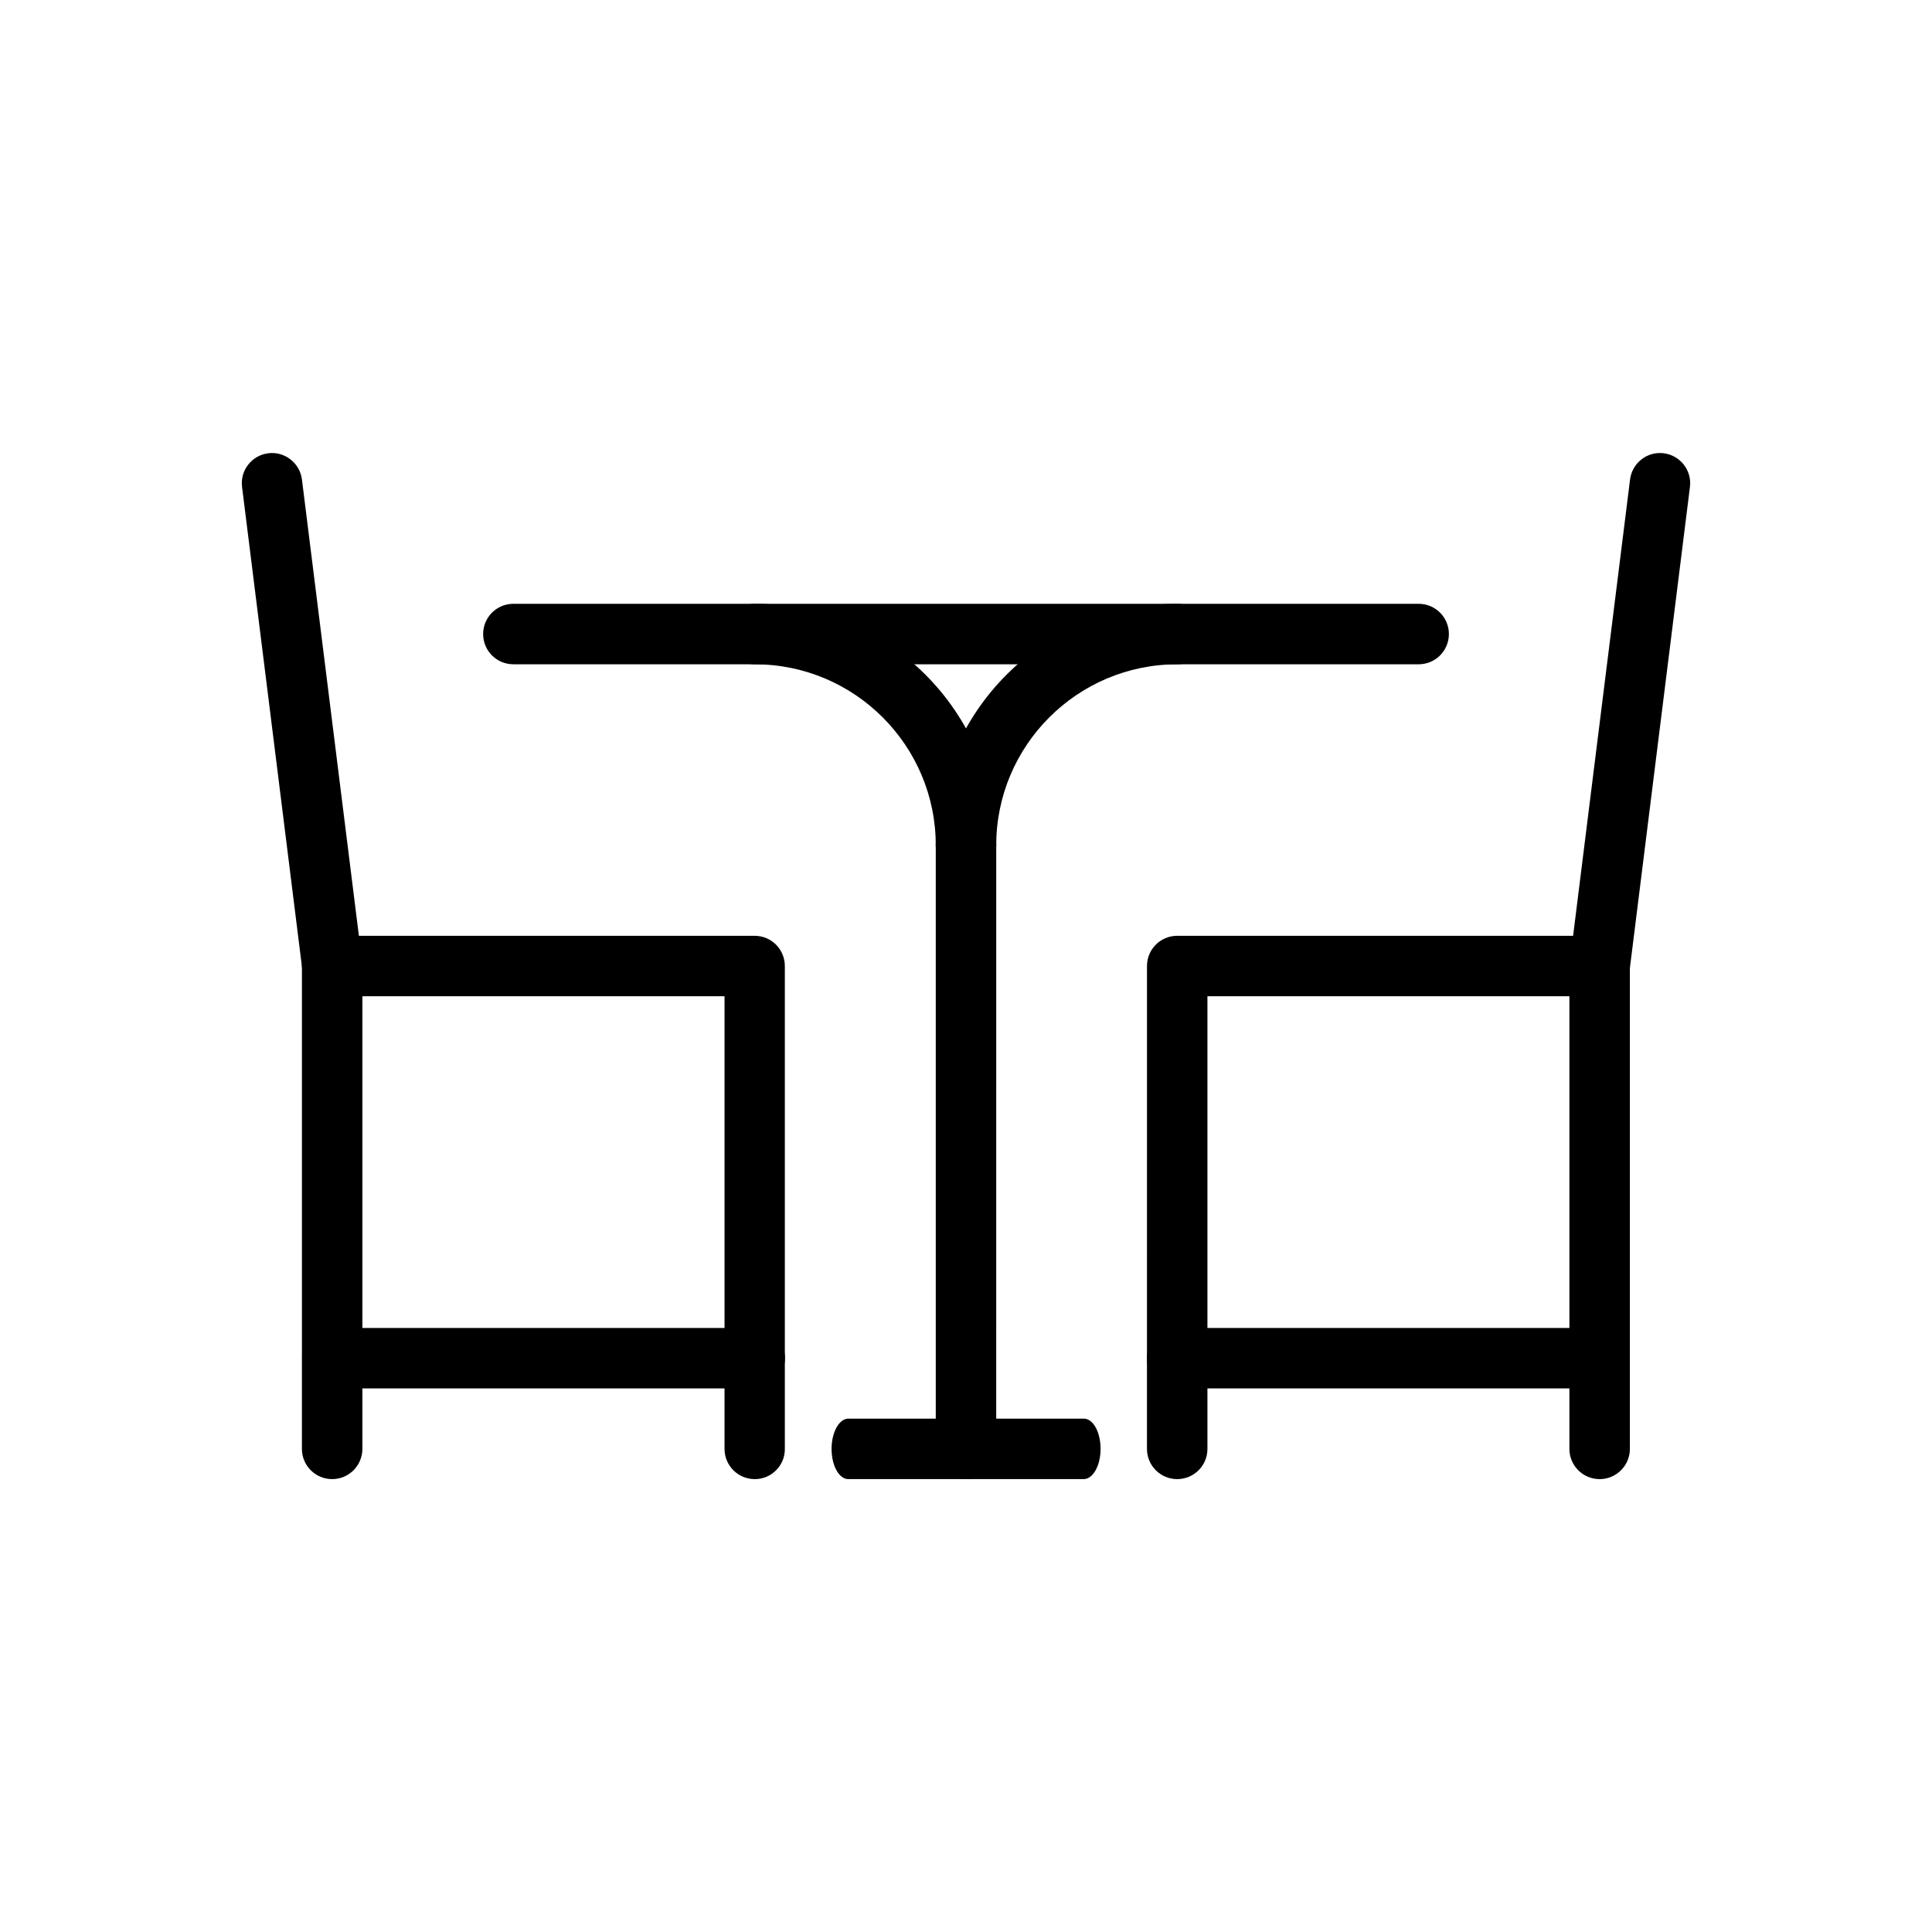
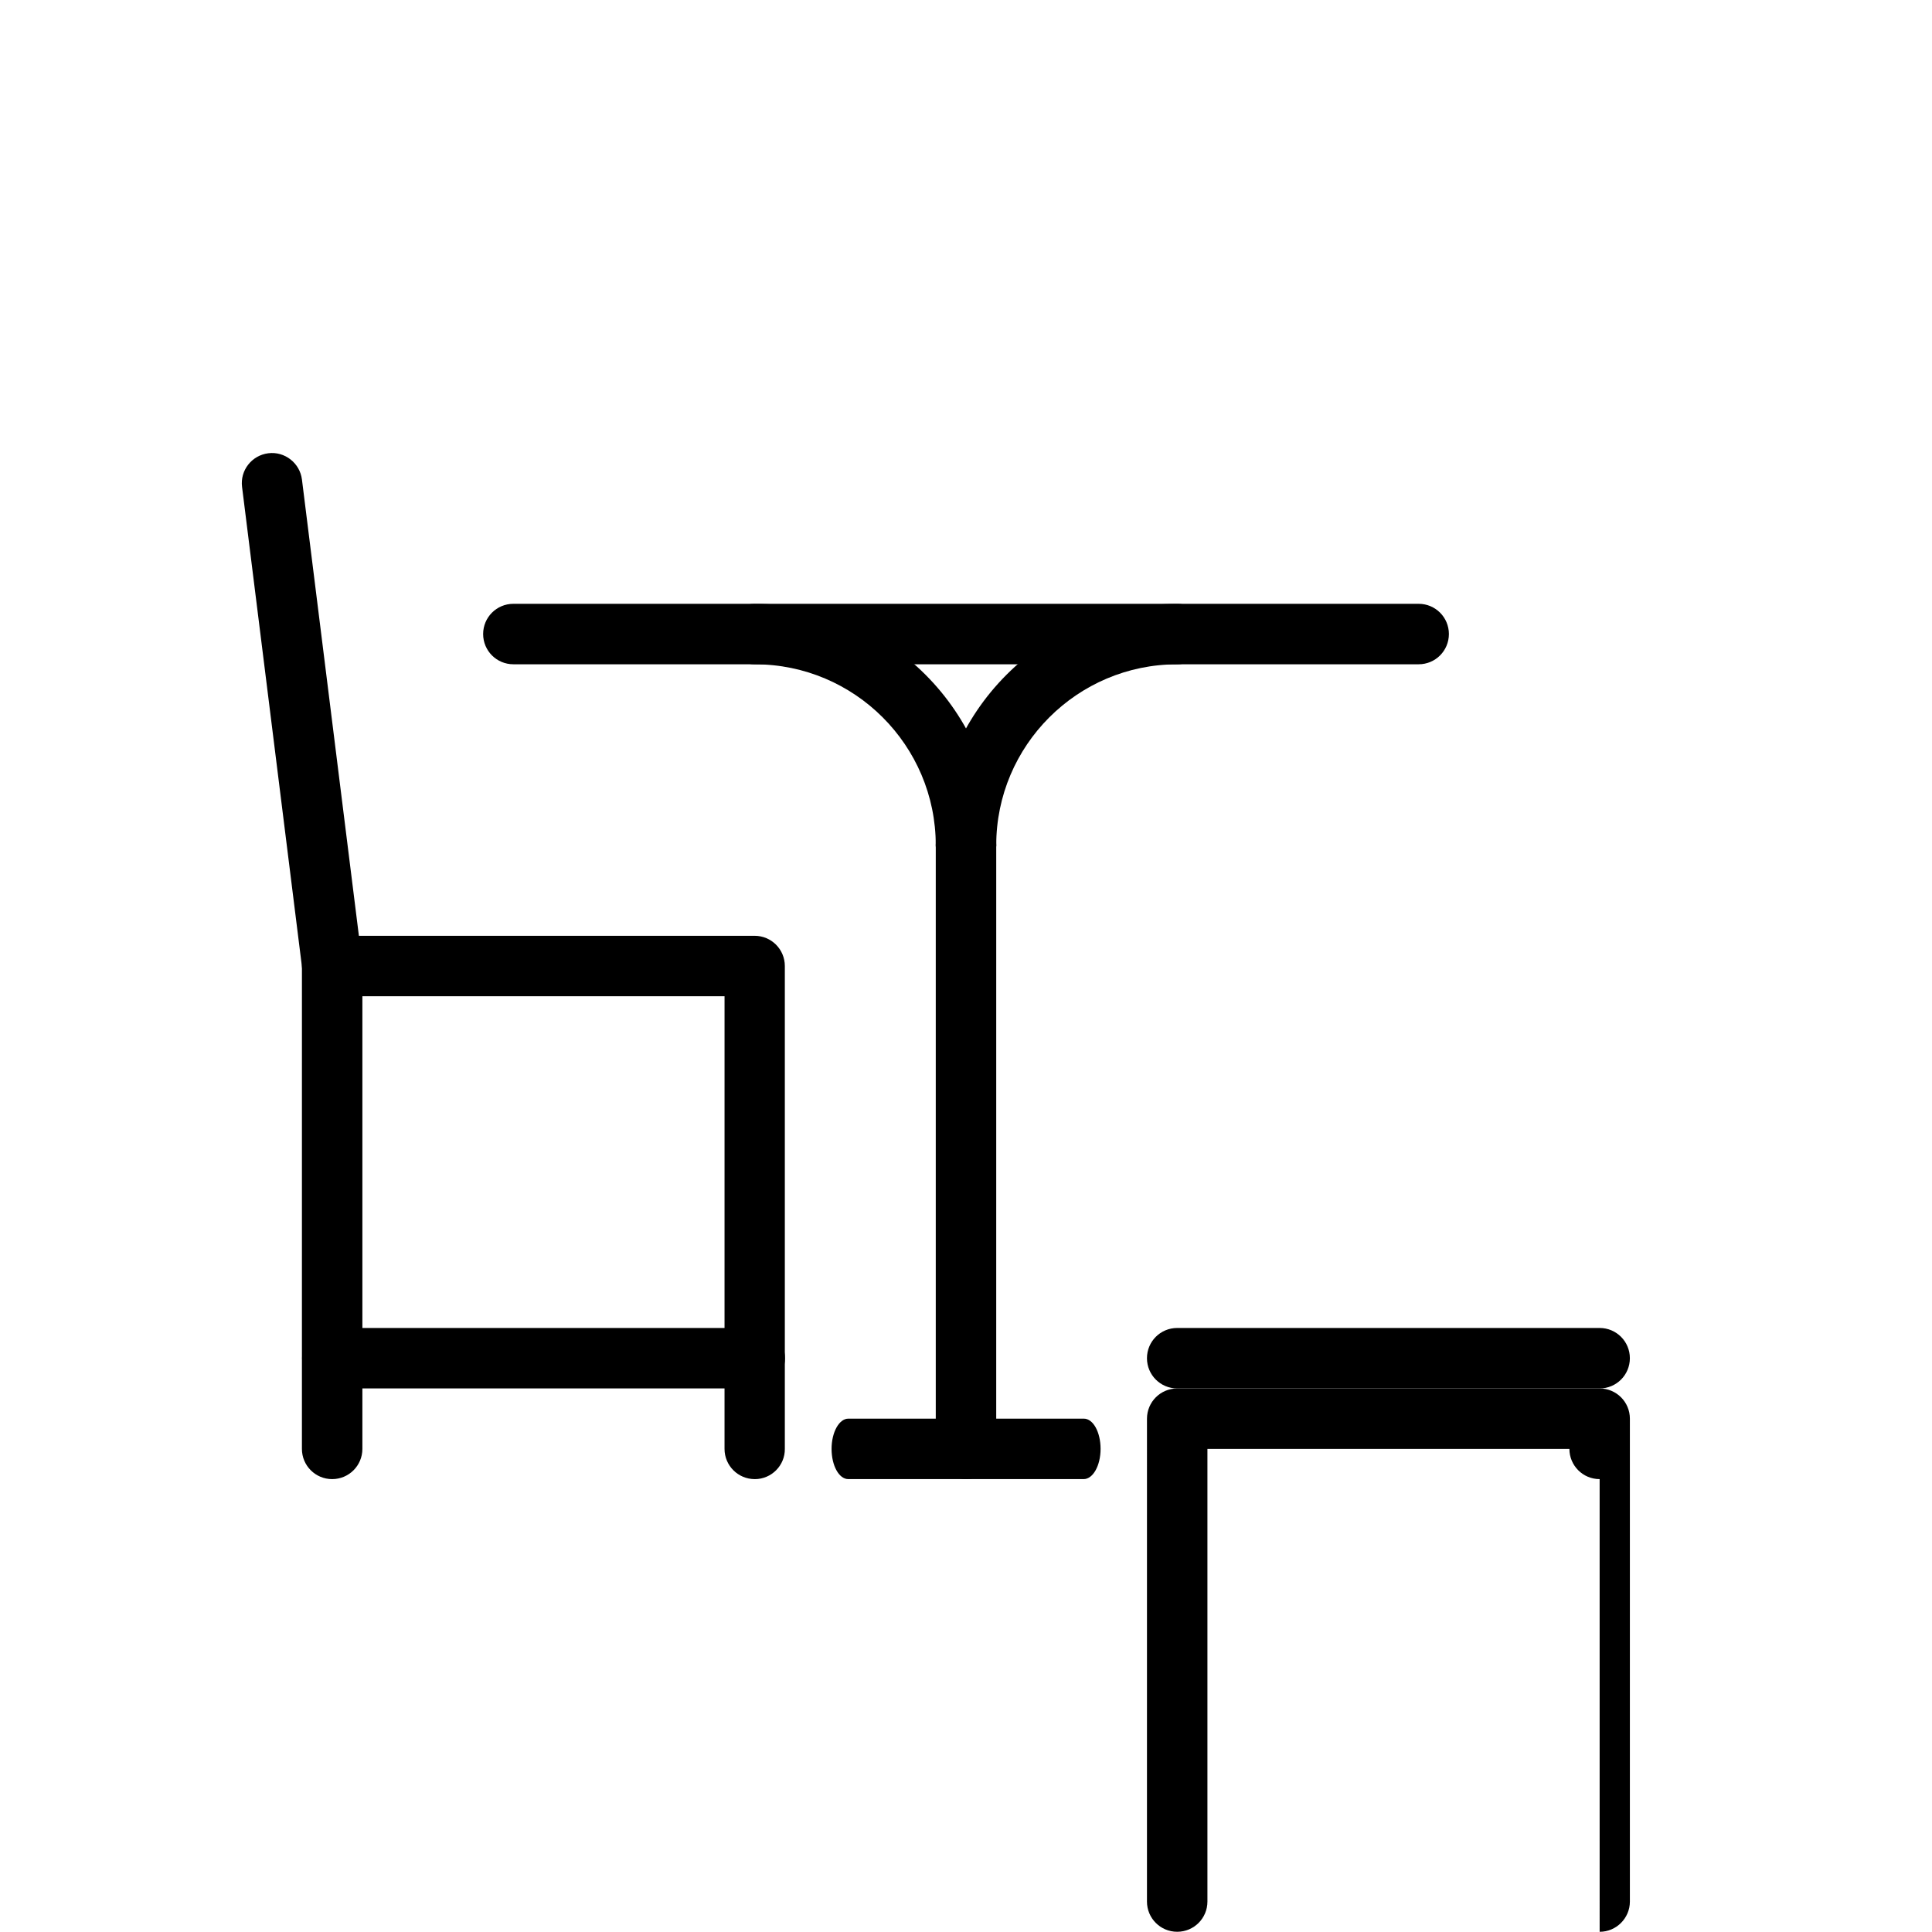
<svg xmlns="http://www.w3.org/2000/svg" fill="#000000" width="800px" height="800px" version="1.1" viewBox="144 144 512 512">
  <g>
    <path d="m344.02 535.98c-4.434 0-8.012-3.578-8.012-8.012l0.004-119.96h-95.977v119.96c0 4.434-3.578 8.012-8.012 8.012s-8.012-3.578-8.012-8.012l0.004-127.96c0-4.434 3.578-8.012 8.012-8.012h111.95c4.434 0 8.012 3.578 8.012 8.012v127.97c0.047 4.379-3.531 8.008-7.965 8.008z" />
    <path d="m344.02 511.95h-111.95c-4.434 0-8.012-3.578-8.012-8.012s3.578-8.012 8.012-8.012h111.95c4.434 0 8.012 3.578 8.012 8.012s-3.578 8.012-8.012 8.012z" />
-     <path d="m567.92 535.98c-4.434 0-8.012-3.578-8.012-8.012v-119.96h-95.926v119.96c0 4.434-3.578 8.012-8.012 8.012s-8.012-3.578-8.012-8.012l0.004-127.96c0-4.434 3.578-8.012 8.012-8.012h111.95c4.434 0 8.012 3.578 8.012 8.012v127.97c0 4.379-3.578 8.008-8.012 8.008z" />
+     <path d="m567.92 535.98c-4.434 0-8.012-3.578-8.012-8.012h-95.926v119.96c0 4.434-3.578 8.012-8.012 8.012s-8.012-3.578-8.012-8.012l0.004-127.96c0-4.434 3.578-8.012 8.012-8.012h111.95c4.434 0 8.012 3.578 8.012 8.012v127.97c0 4.379-3.578 8.008-8.012 8.008z" />
    <path d="m567.92 511.95h-111.95c-4.434 0-8.012-3.578-8.012-8.012s3.578-8.012 8.012-8.012h111.95c4.434 0 8.012 3.578 8.012 8.012s-3.578 8.012-8.012 8.012z" />
    <path d="m232.03 408.01c-3.981 0-7.406-2.973-7.91-7.004l-15.973-127.97c-0.555-4.383 2.57-8.363 6.953-8.918 4.332-0.555 8.363 2.57 8.918 6.953l15.973 127.97c0.555 4.383-2.57 8.363-6.953 8.918-0.301 0-0.652 0.051-1.008 0.051z" />
-     <path d="m567.97 408.01c-0.352 0-0.656 0-1.008-0.051-4.383-0.555-7.508-4.535-6.953-8.918l15.973-127.97c0.555-4.383 4.535-7.508 8.918-6.953 4.383 0.555 7.508 4.535 6.953 8.918l-15.973 127.97c-0.504 4.031-3.981 7.004-7.91 7.004z" />
    <path d="m519.96 320.04h-239.91c-4.434 0-8.012-3.578-8.012-8.012s3.578-8.012 8.012-8.012h239.91c4.434 0 8.012 3.578 8.012 8.012-0.004 4.438-3.578 8.012-8.012 8.012z" />
    <path d="m400 376.02c-4.434 0-8.012-3.578-8.012-8.012 0-35.266 28.719-63.984 63.984-63.984 4.434 0 8.012 3.578 8.012 8.012s-3.578 8.012-8.012 8.012c-26.449 0-47.961 21.512-47.961 47.961-0.004 4.438-3.578 8.012-8.012 8.012z" />
    <path d="m400 376.02c-4.434 0-8.012-3.578-8.012-8.012 0-26.449-21.512-47.961-47.961-47.961-4.434 0-8.012-3.578-8.012-8.012s3.578-8.012 8.012-8.012c35.266 0 63.984 28.719 63.984 63.984-0.004 4.438-3.578 8.012-8.012 8.012z" />
    <path d="m400 535.98c-4.434 0-8.012-3.578-8.012-8.012v-159.96c0-4.434 3.578-8.012 8.012-8.012s8.012 3.578 8.012 8.012l-0.004 159.96c0 4.383-3.574 8.012-8.008 8.012z" />
    <path d="m431.18 535.98h-62.371c-2.469 0-4.434-3.578-4.434-8.012s2.016-8.012 4.434-8.012h62.422c2.469 0 4.434 3.578 4.434 8.012s-2.016 8.012-4.484 8.012z" />
  </g>
</svg>